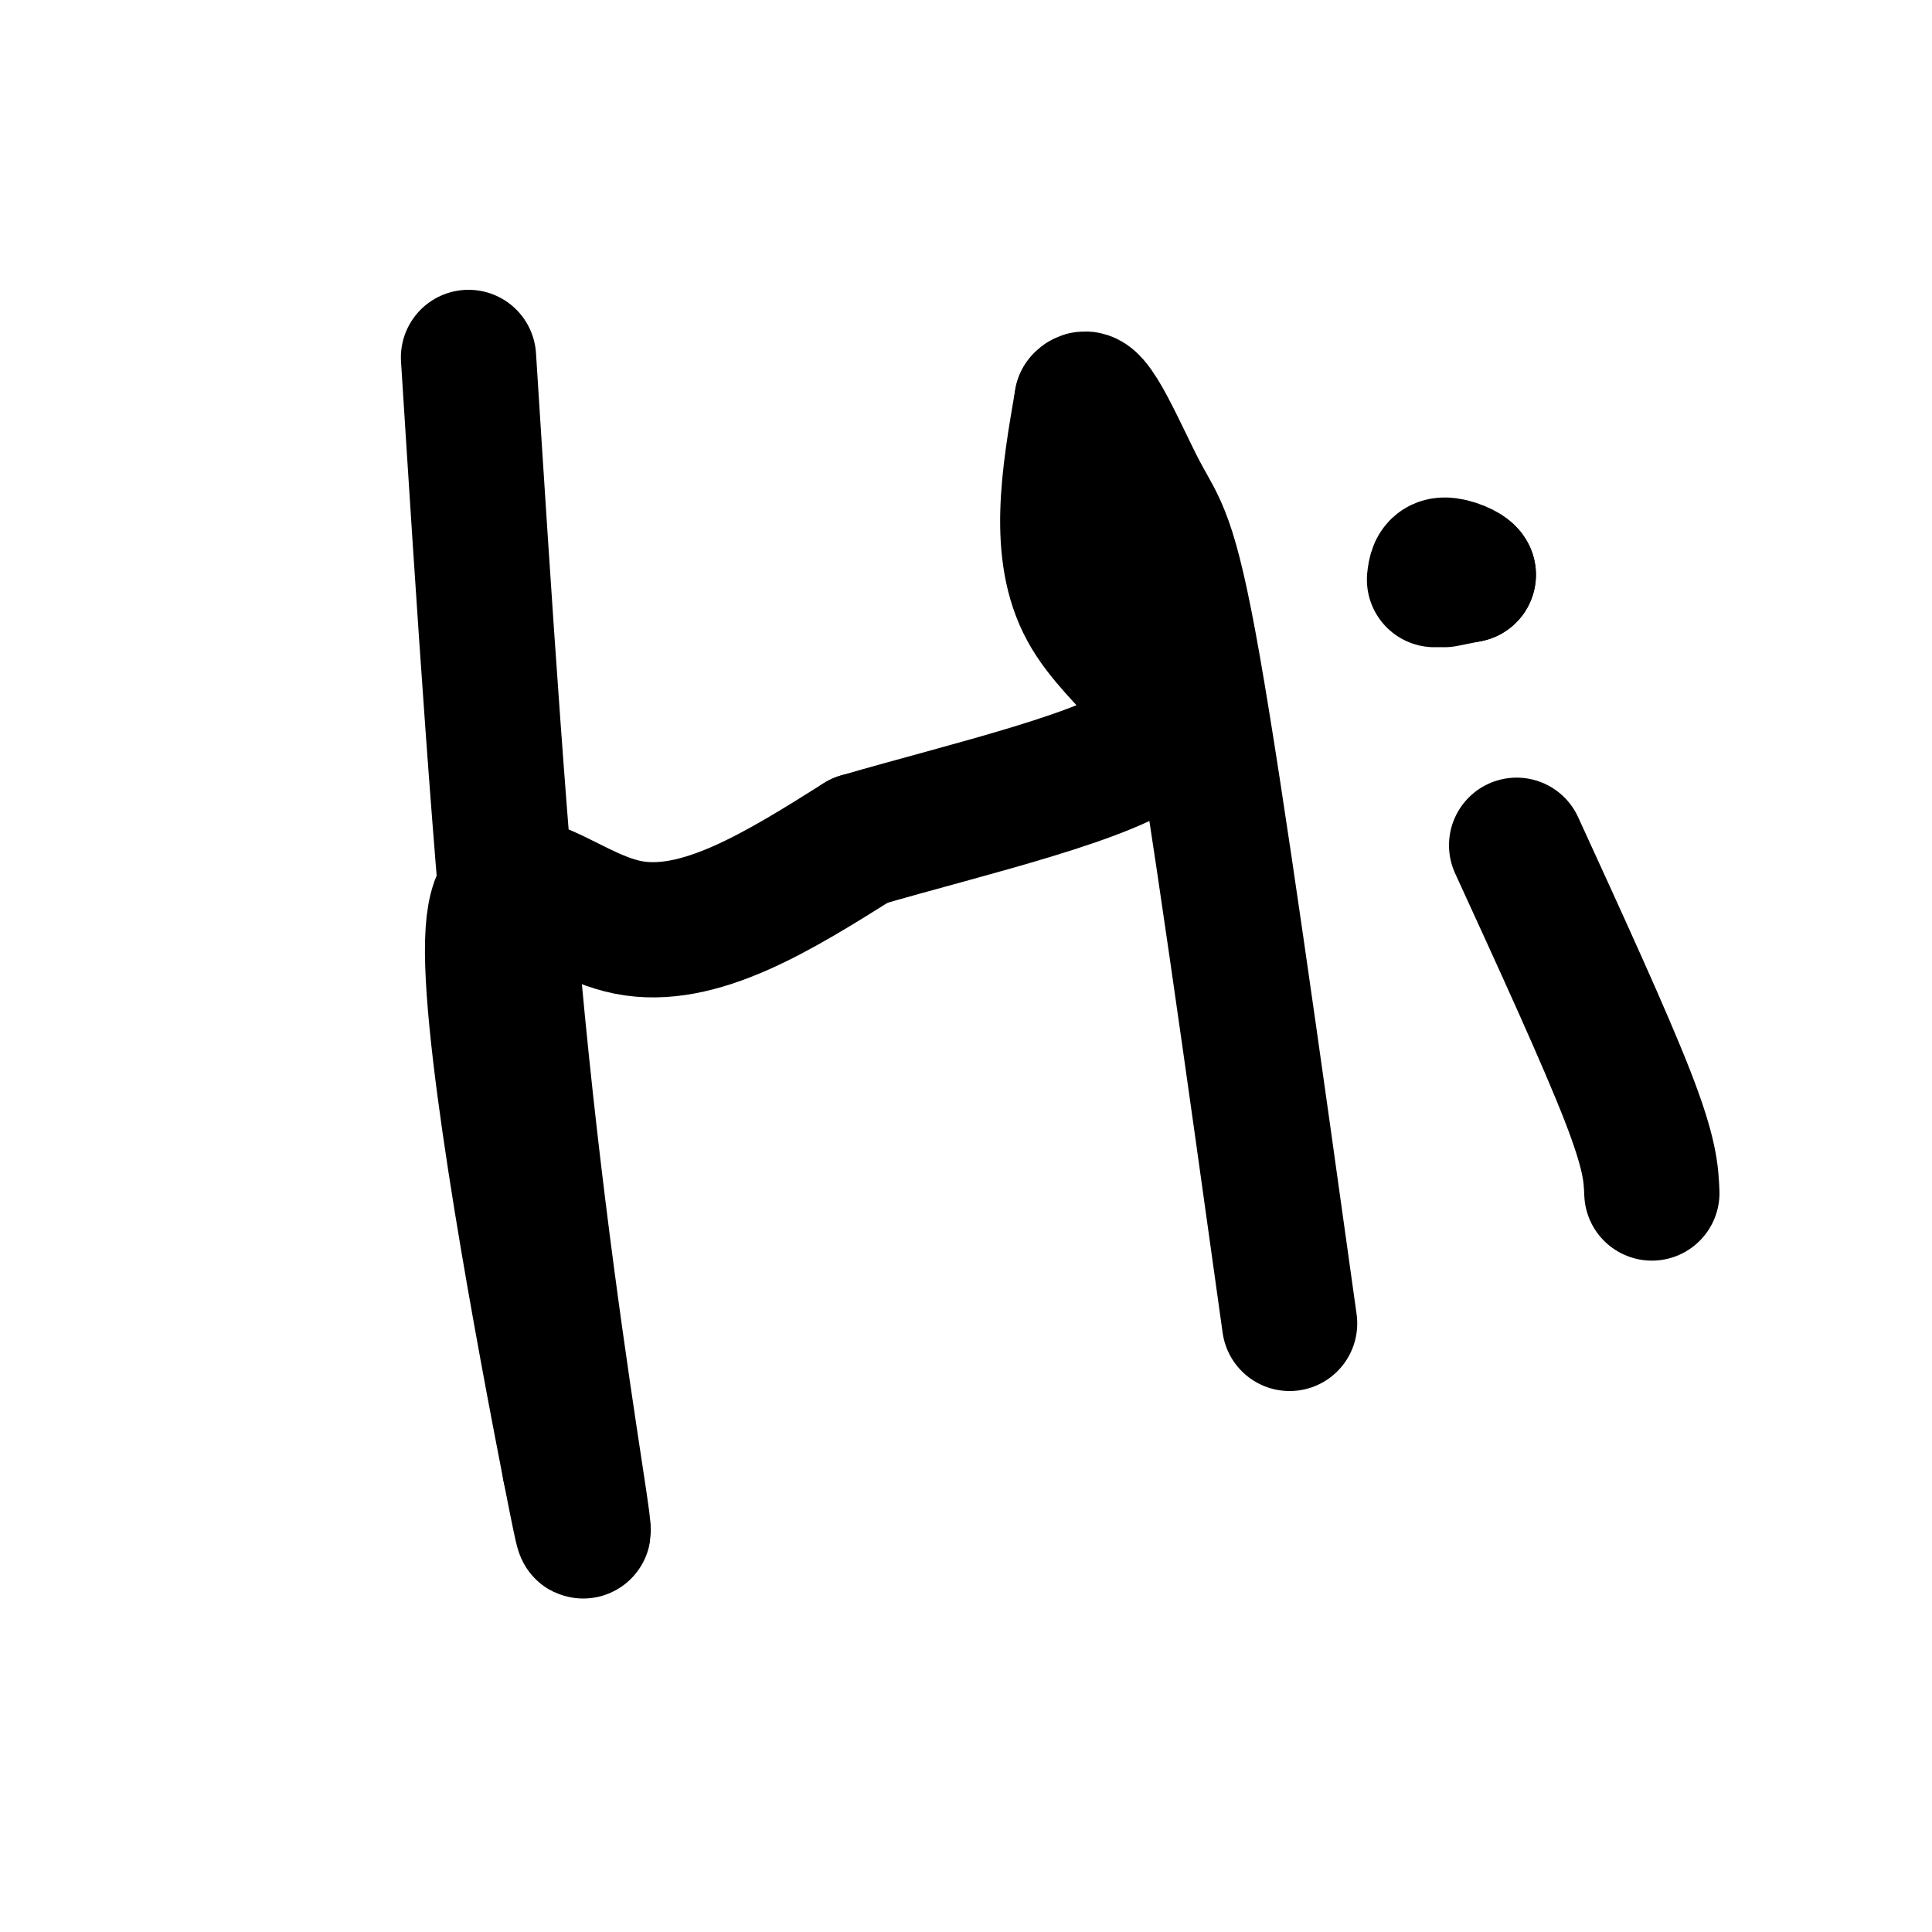
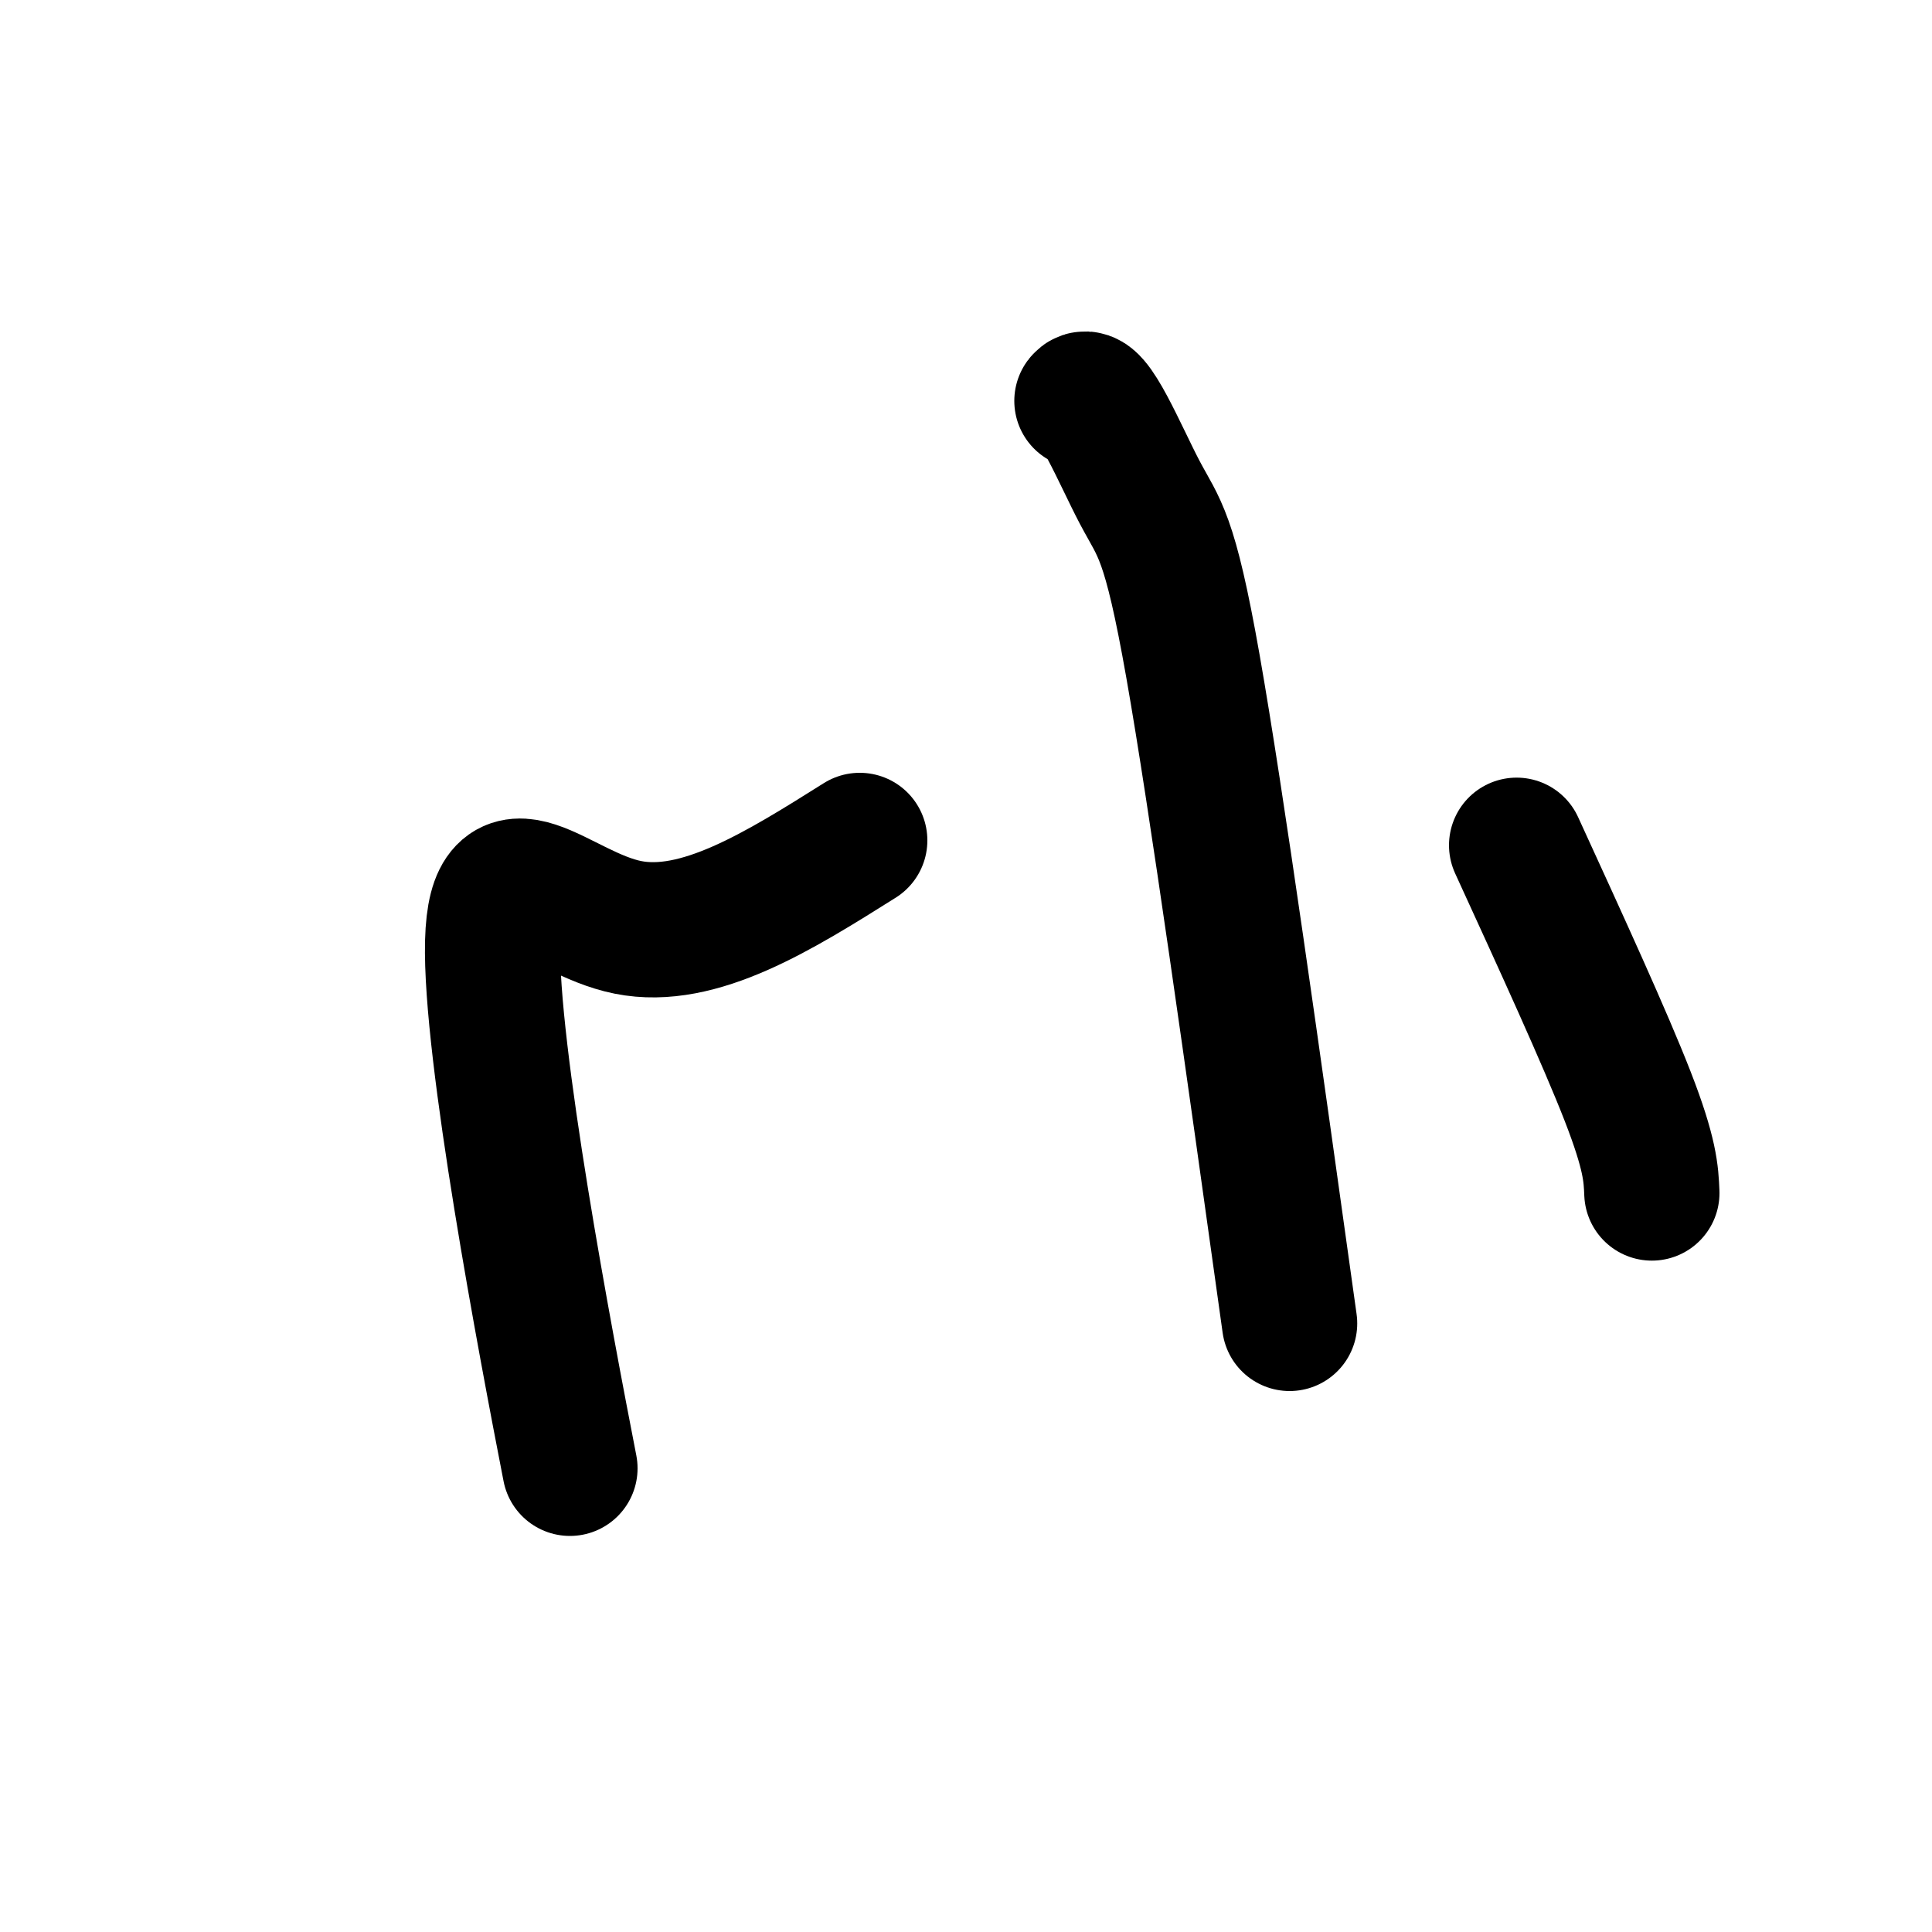
<svg xmlns="http://www.w3.org/2000/svg" viewBox="0 0 400 400" version="1.1">
  <g fill="none" stroke="#000000" stroke-width="28" stroke-linecap="round" stroke-linejoin="round">
-     <path d="M97,74c3.267,51.378 6.533,102.756 11,146c4.467,43.244 10.133,78.356 12,91c1.867,12.644 -0.067,2.822 -2,-7" />
    <path d="M118,304c-5.024,-25.774 -16.583,-86.708 -16,-109c0.583,-22.292 13.310,-5.940 28,-3c14.690,2.940 31.345,-7.530 48,-18" />
-     <path d="M178,174c22.048,-6.440 53.167,-13.542 61,-21c7.833,-7.458 -7.619,-15.274 -14,-27c-6.381,-11.726 -3.690,-27.363 -1,-43" />
    <path d="M224,83c2.143,-2.881 8.000,11.417 12,19c4.000,7.583 6.143,8.452 11,36c4.857,27.548 12.429,81.774 20,136" />
    <path d="M314,175c9.167,20.000 18.333,40.000 23,52c4.667,12.000 4.833,16.000 5,20" />
-     <path d="M299,120c0.000,0.000 5.000,-1.000 5,-1" />
-     <path d="M304,119c-0.244,-0.733 -3.356,-2.067 -5,-2c-1.644,0.067 -1.822,1.533 -2,3" />
  </g>
</svg>